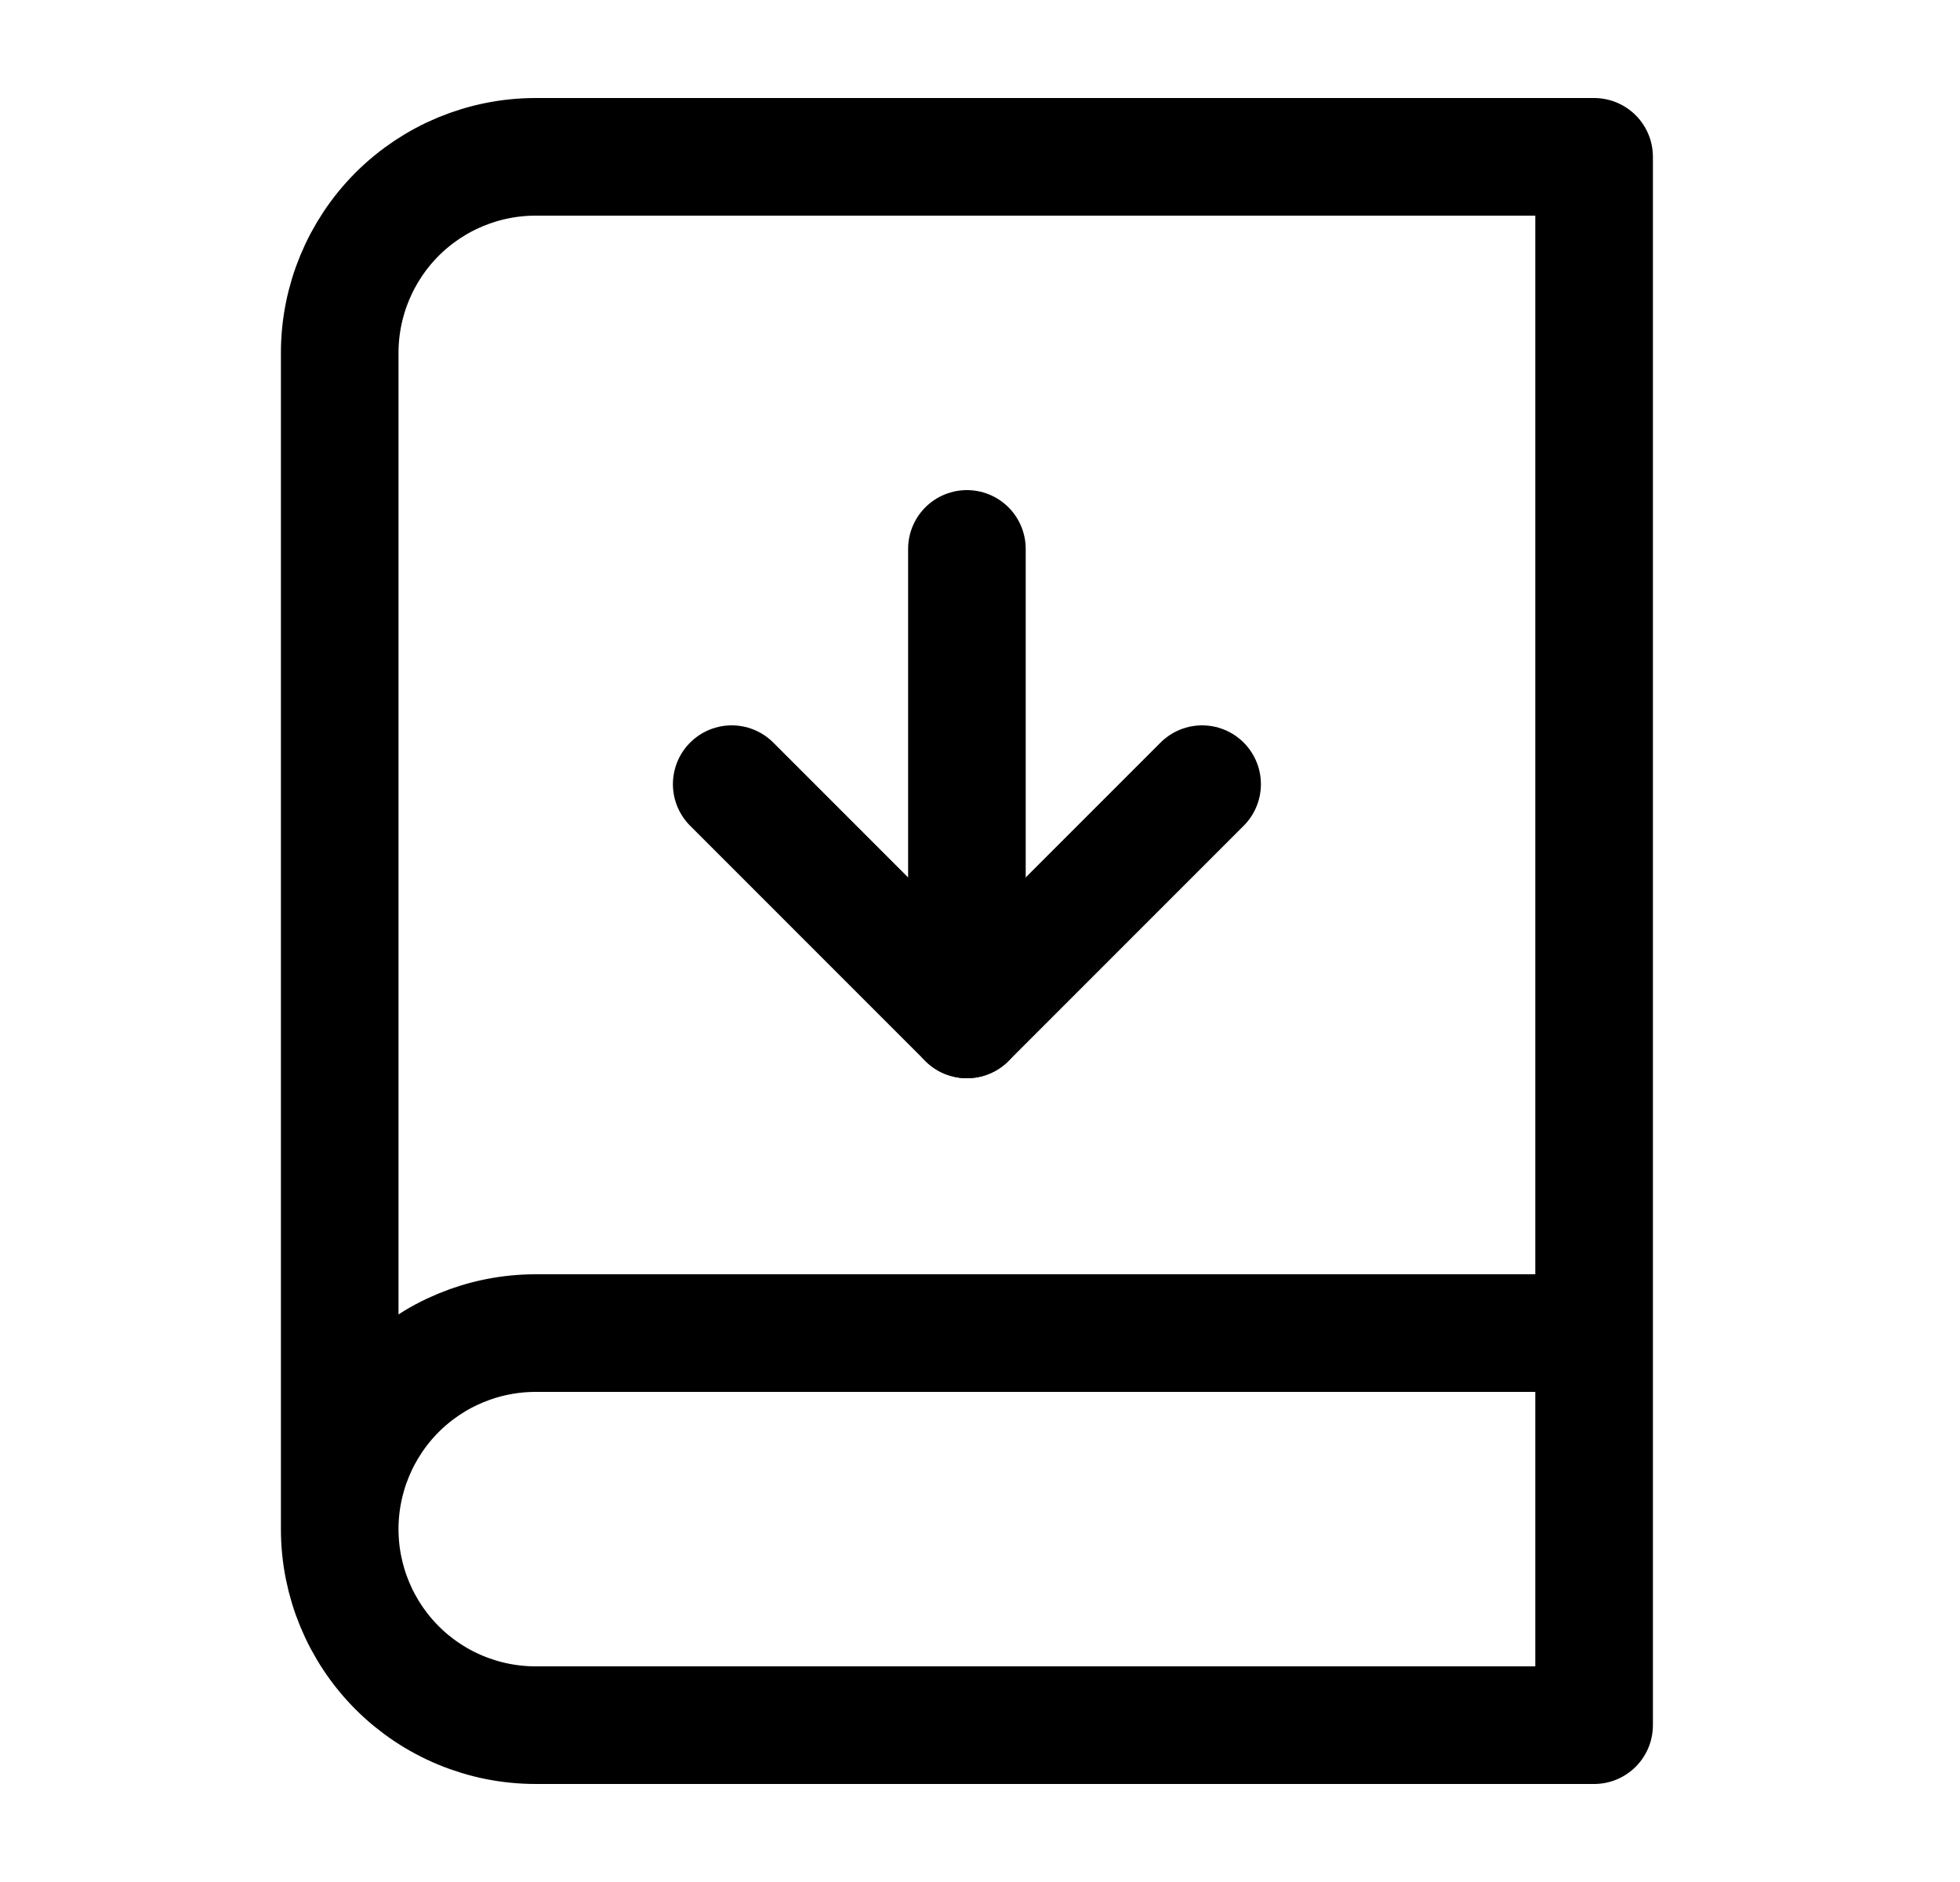
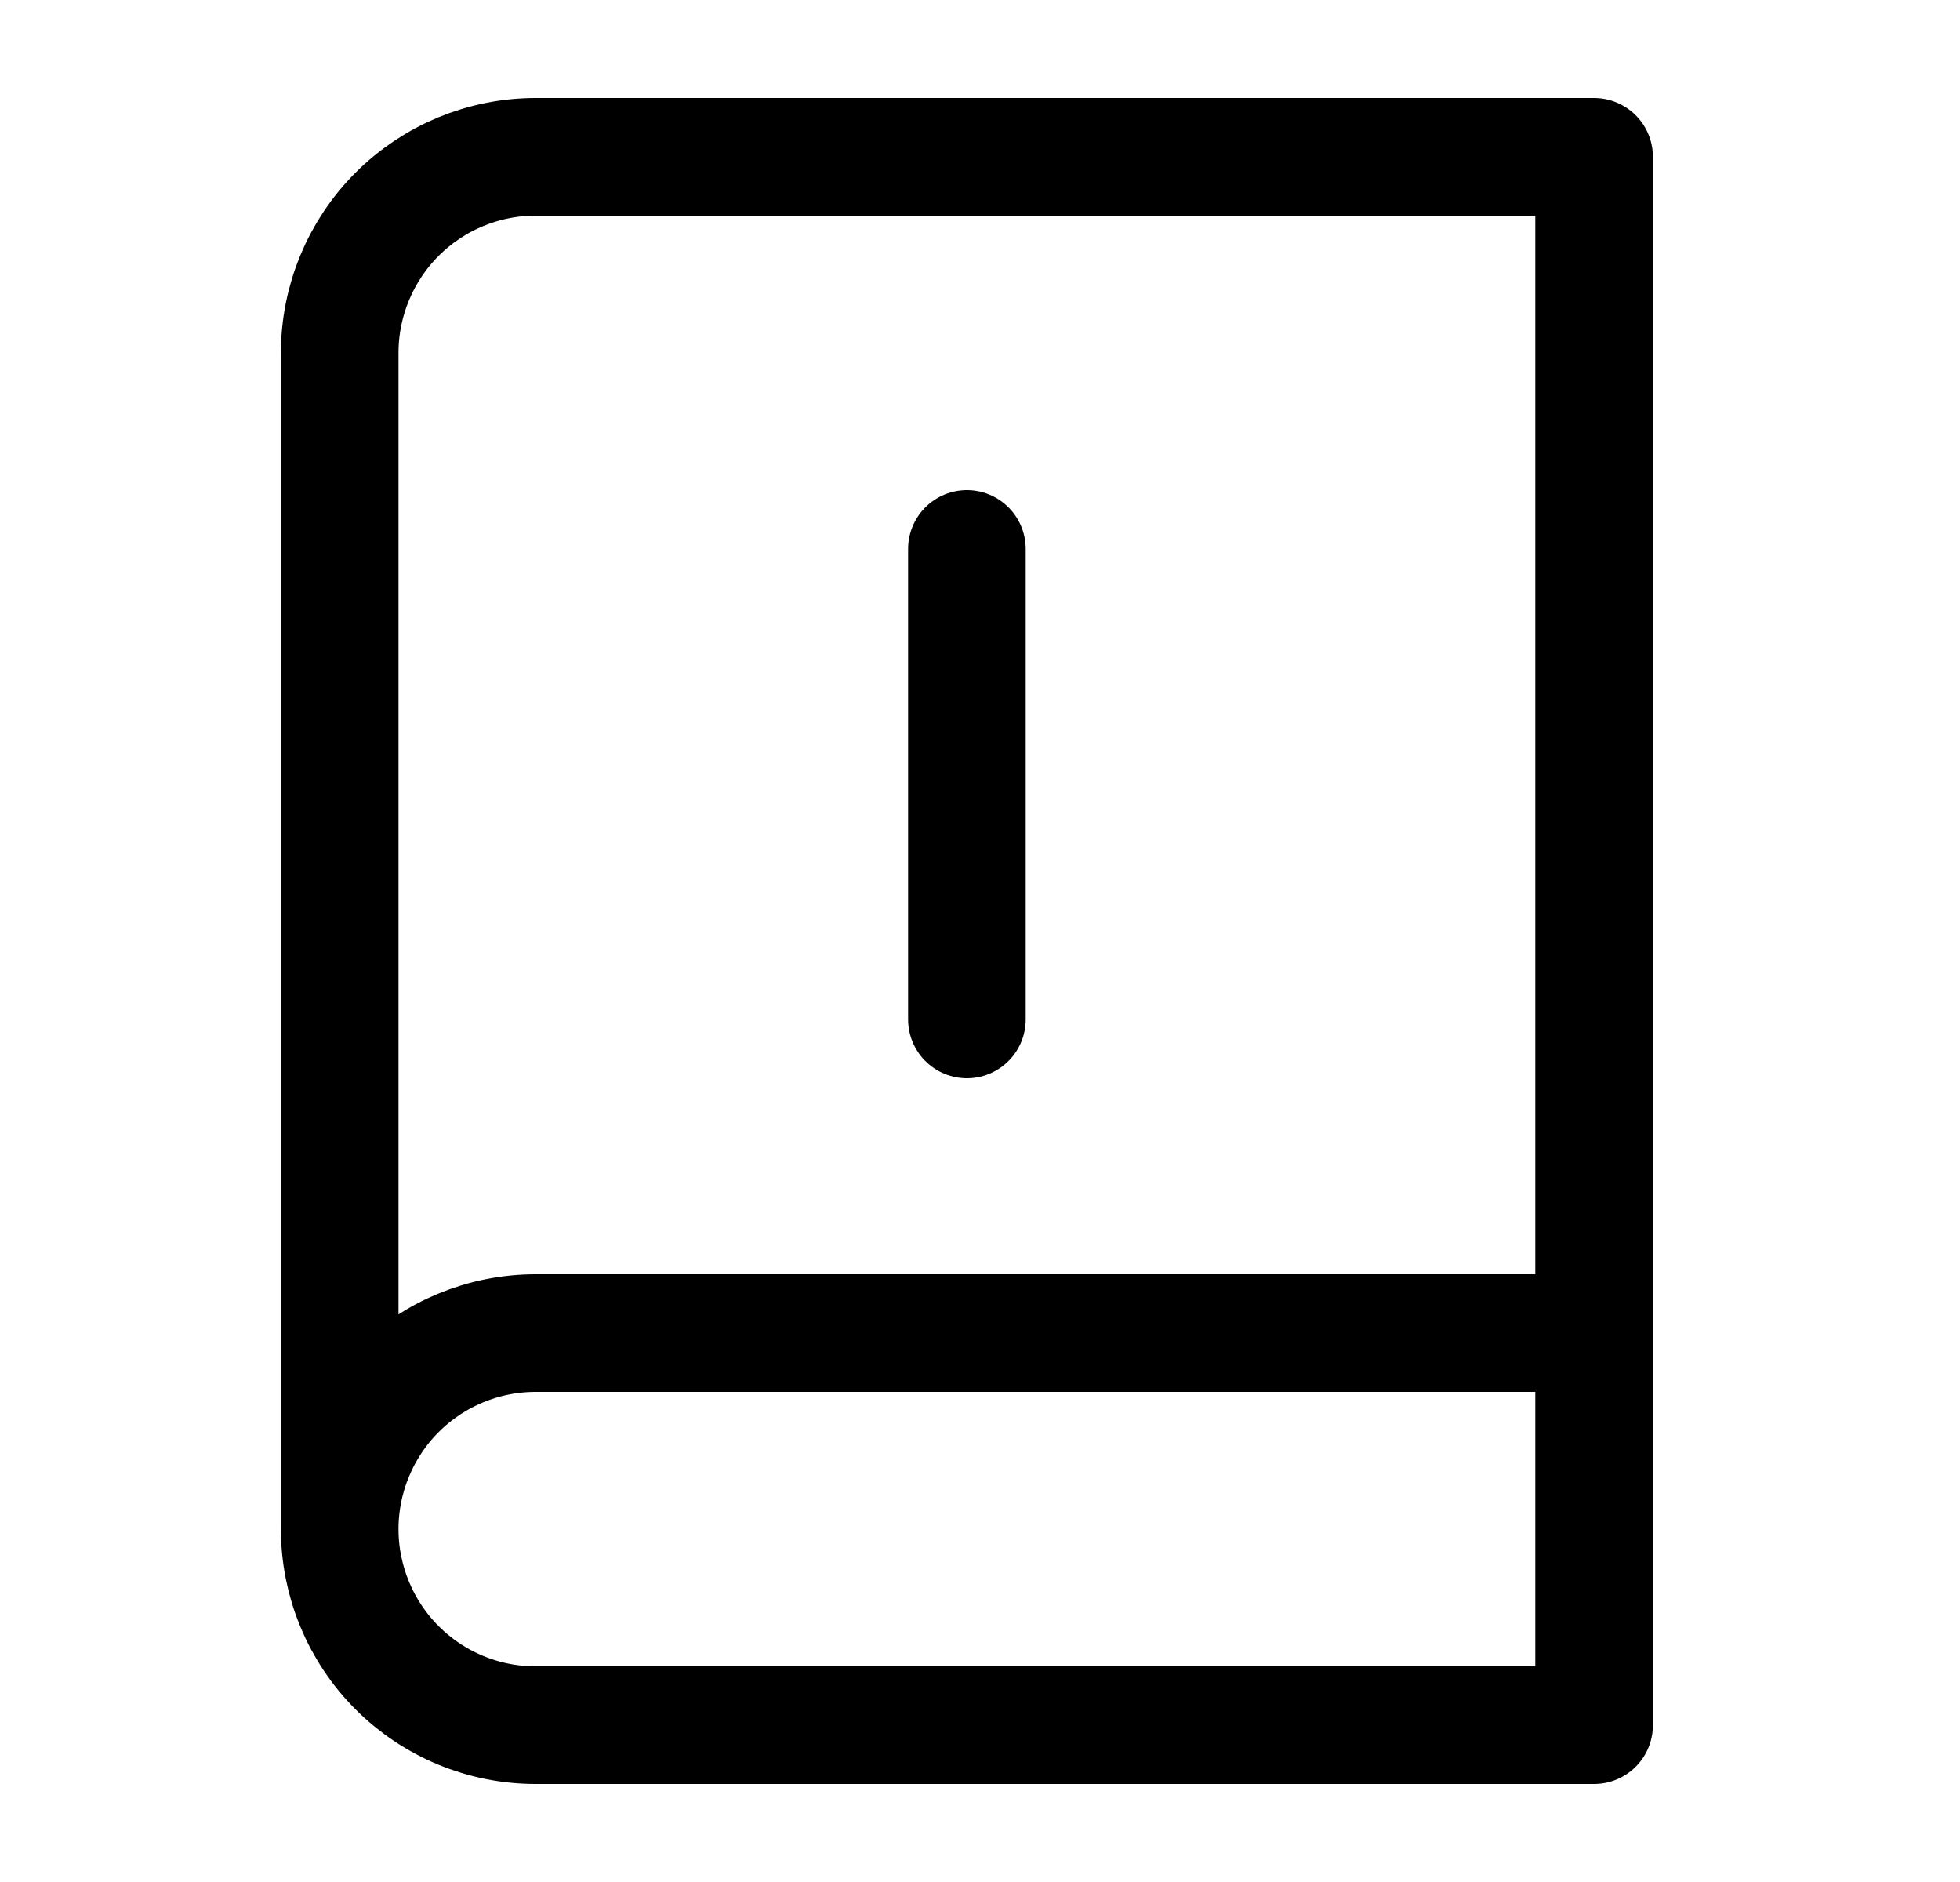
<svg xmlns="http://www.w3.org/2000/svg" width="25" height="24" viewBox="0 0 25 24" fill="none">
  <path d="M4.333 19.5V4.5C4.333 3.837 4.597 3.201 5.065 2.732C5.534 2.263 6.17 2 6.833 2H20.333V22H6.833C6.17 22 5.534 21.737 5.065 21.268C4.597 20.799 4.333 20.163 4.333 19.5ZM4.333 19.5C4.333 18.837 4.597 18.201 5.065 17.732C5.534 17.263 6.17 17 6.833 17H20.333" stroke="black" stroke-width="1.5" stroke-linecap="round" stroke-linejoin="round" />
  <path d="M12.333 13V7" stroke="black" stroke-width="1.5" stroke-linecap="round" stroke-linejoin="round" />
-   <path d="M9.333 10L12.333 13L15.333 10" stroke="black" stroke-width="1.5" stroke-linecap="round" stroke-linejoin="round" />
</svg>